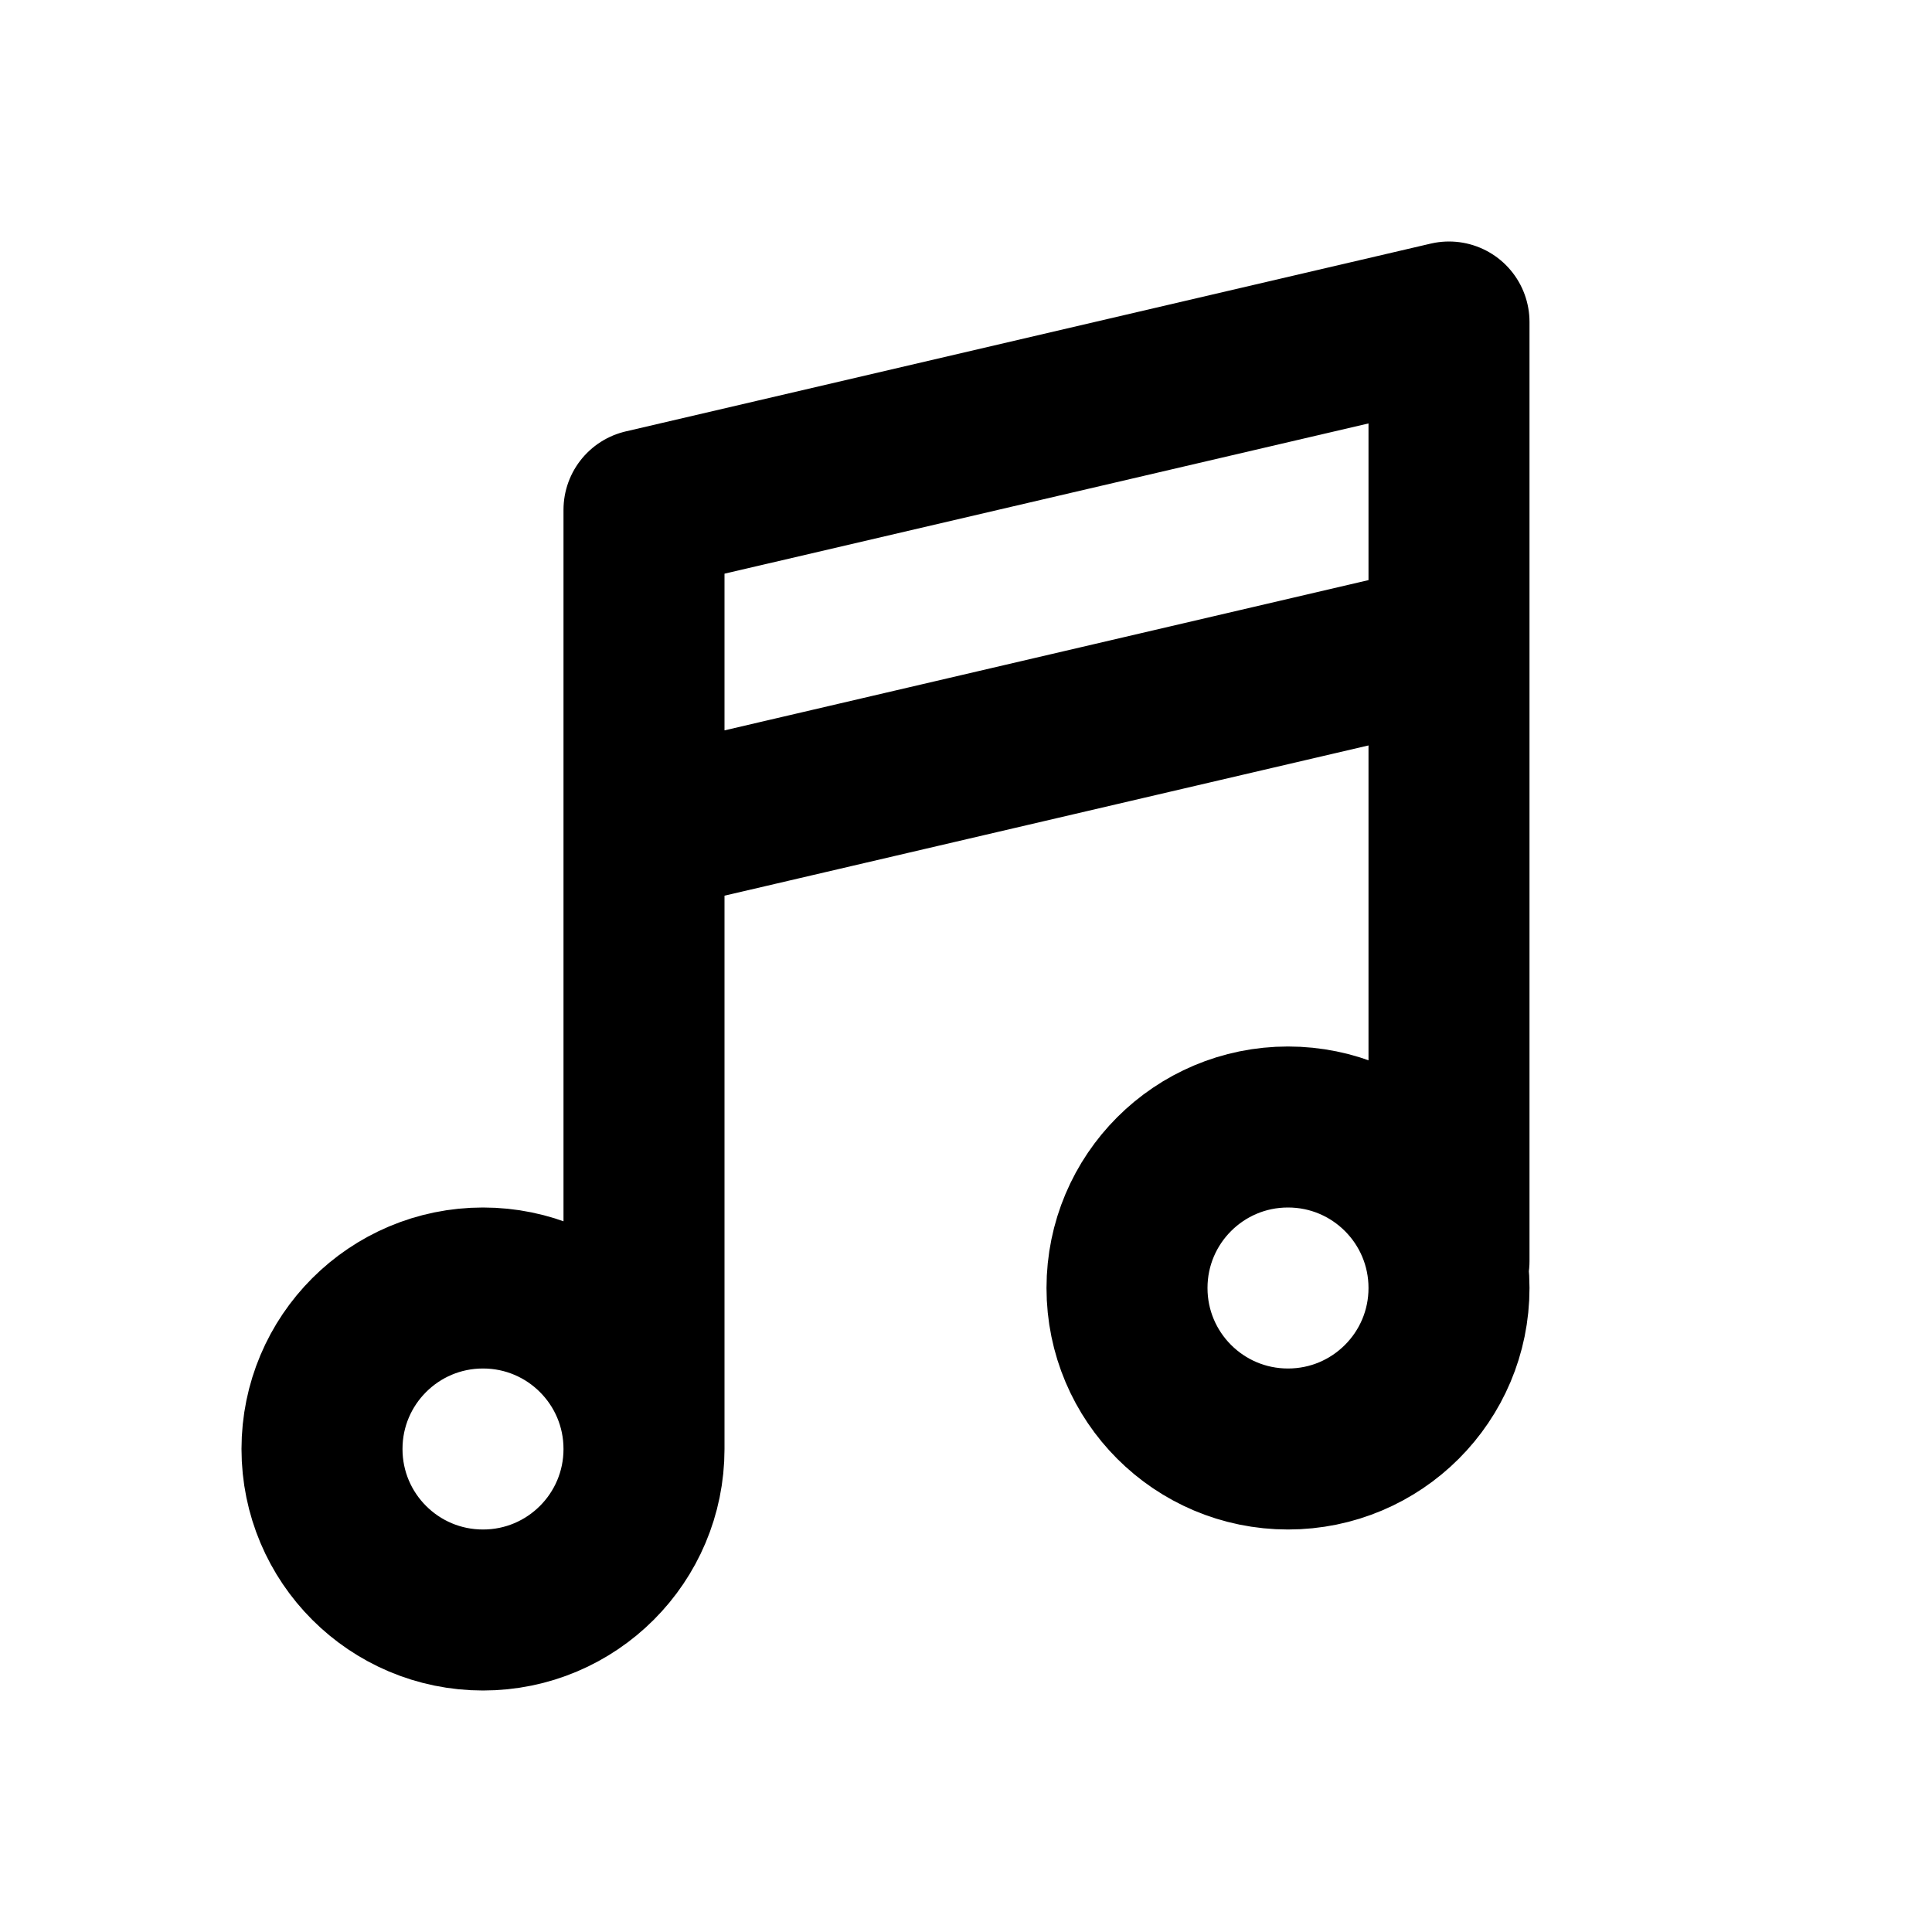
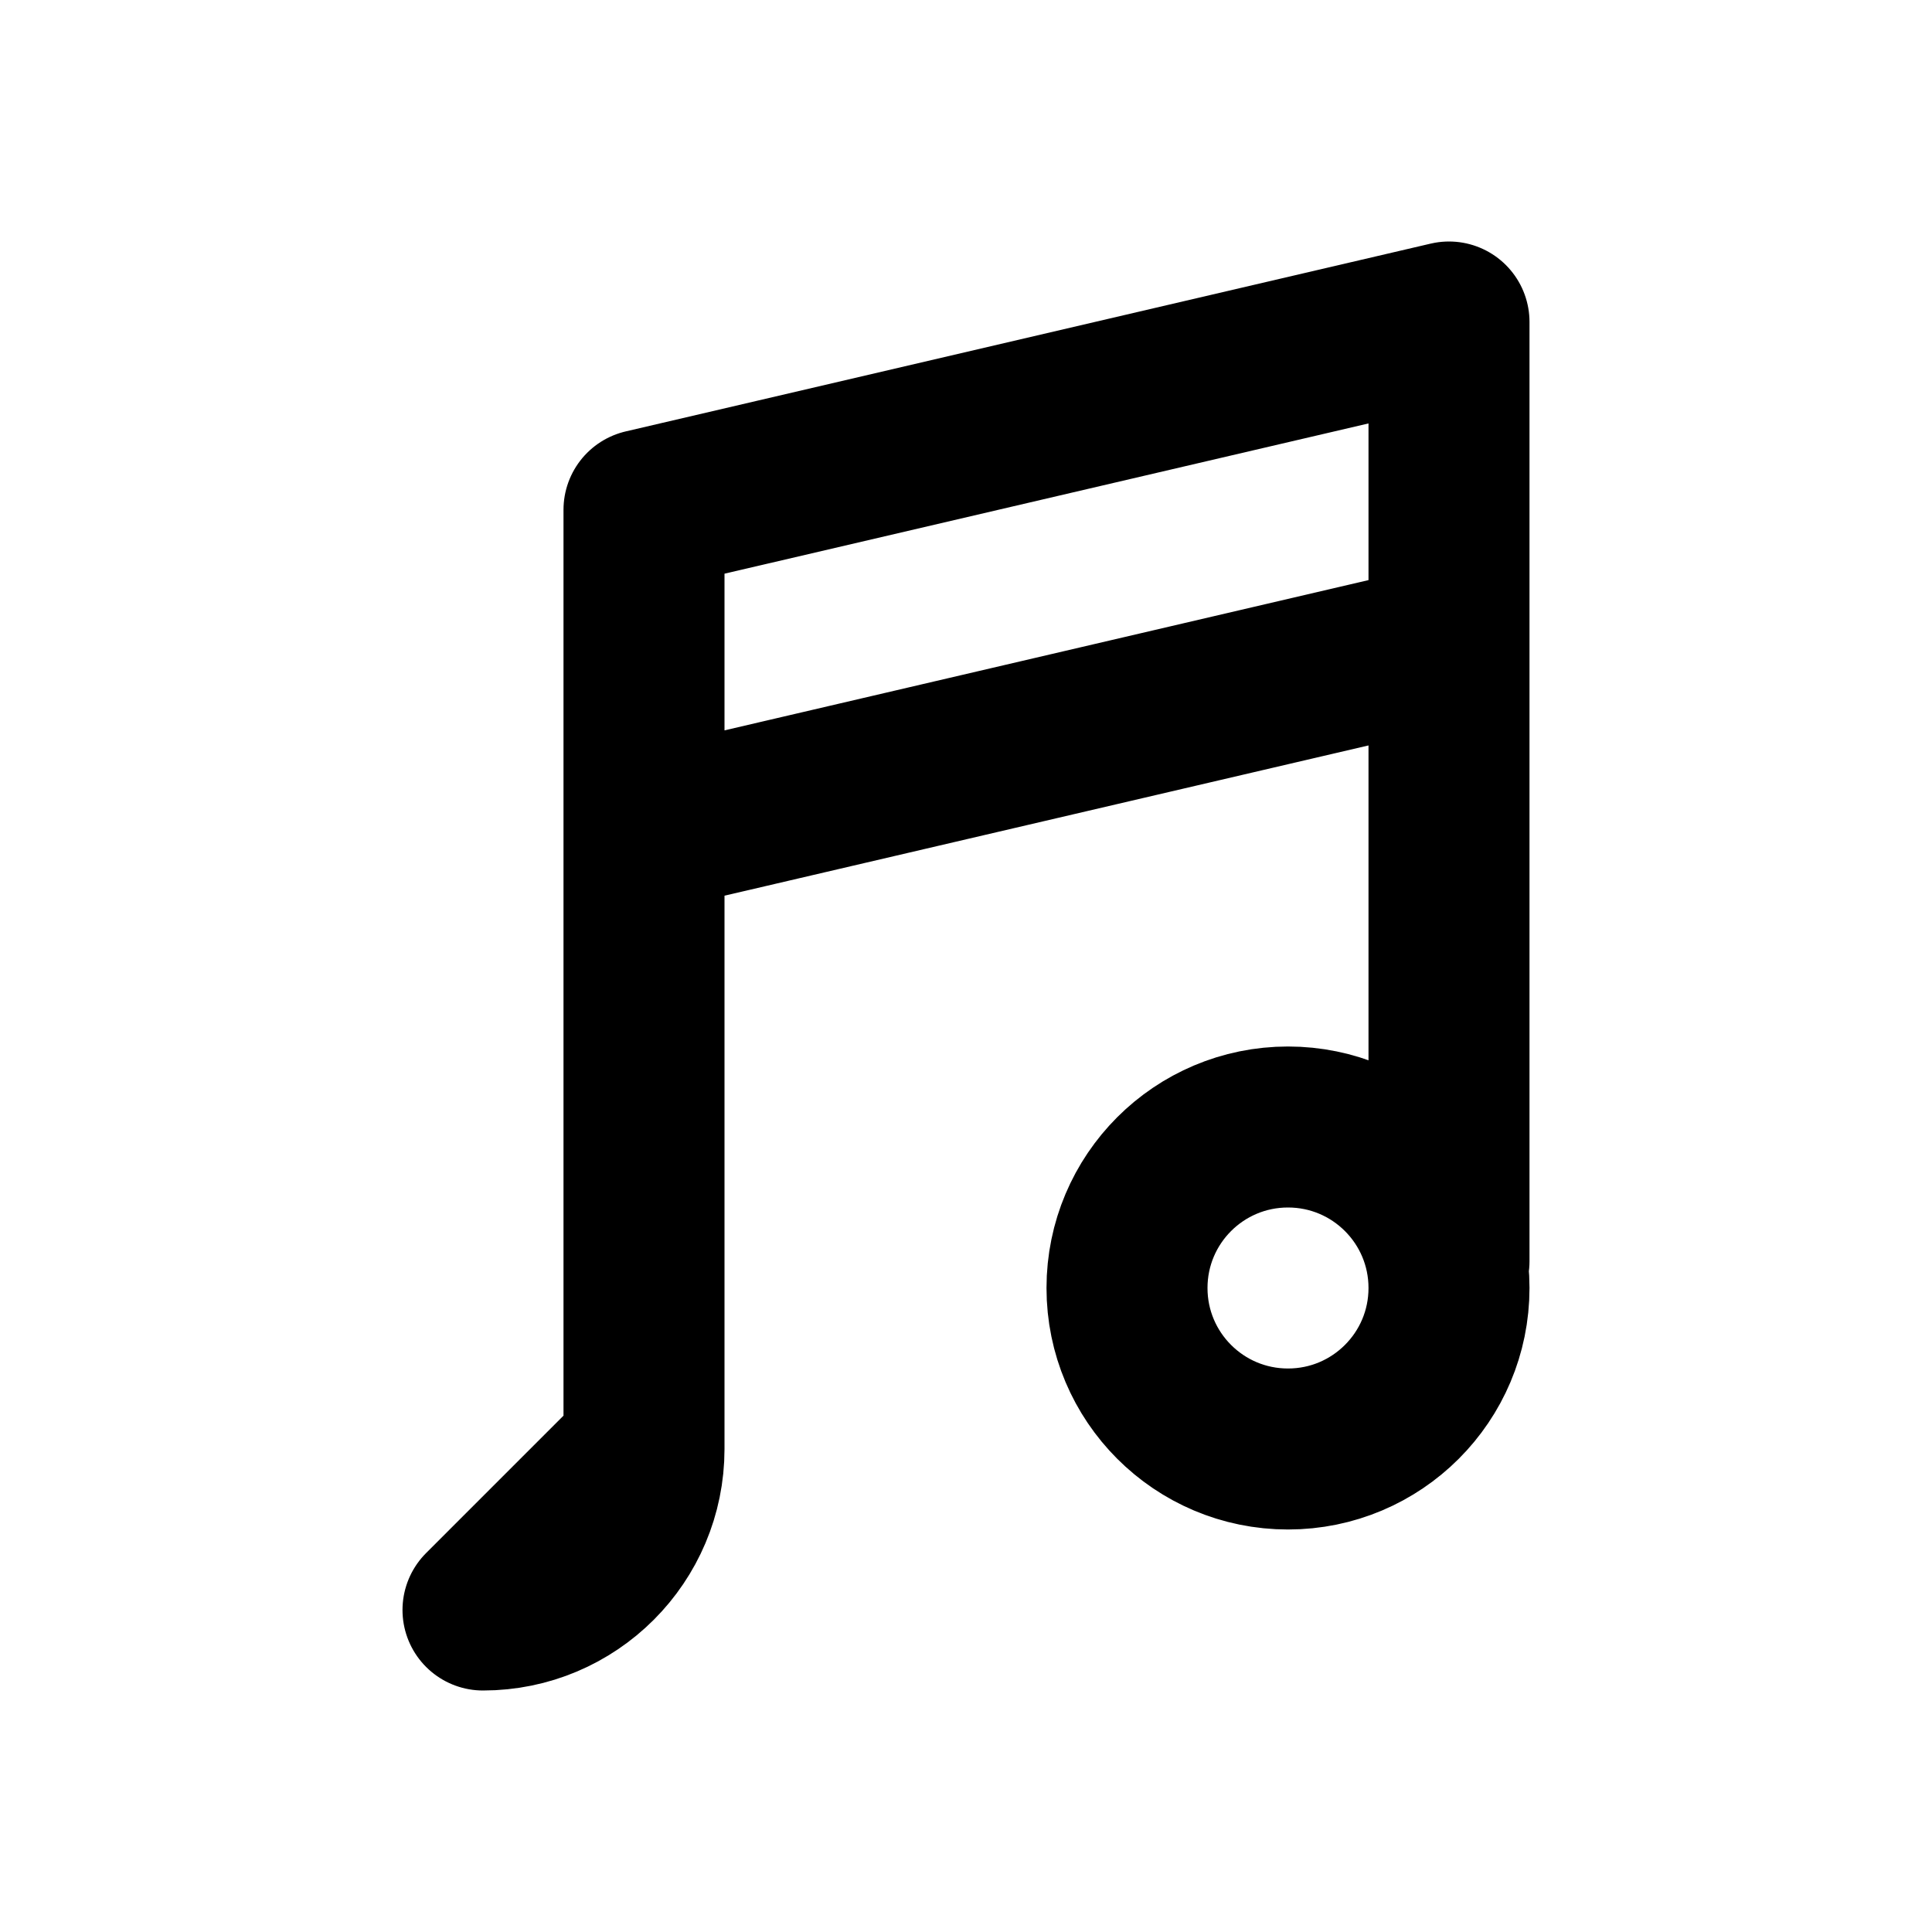
<svg xmlns="http://www.w3.org/2000/svg" width="24" height="24" fill="none" viewBox="0 0 24 24">
-   <path stroke="currentColor" stroke-linecap="round" stroke-linejoin="round" stroke-width="2" d="M8 18c0 1.105-.895 2-2 2s-2-.895-2-2 .895-2 2-2 2 .895 2 2Zm0 0V6.333L18 4v11.667M8 10.333 18 8m0 8c0 1.105-.895 2-2 2s-2-.895-2-2 .895-2 2-2 2 .895 2 2Z" />
+   <path stroke="currentColor" stroke-linecap="round" stroke-linejoin="round" stroke-width="2" d="M8 18c0 1.105-.895 2-2 2Zm0 0V6.333L18 4v11.667M8 10.333 18 8m0 8c0 1.105-.895 2-2 2s-2-.895-2-2 .895-2 2-2 2 .895 2 2Z" />
</svg>